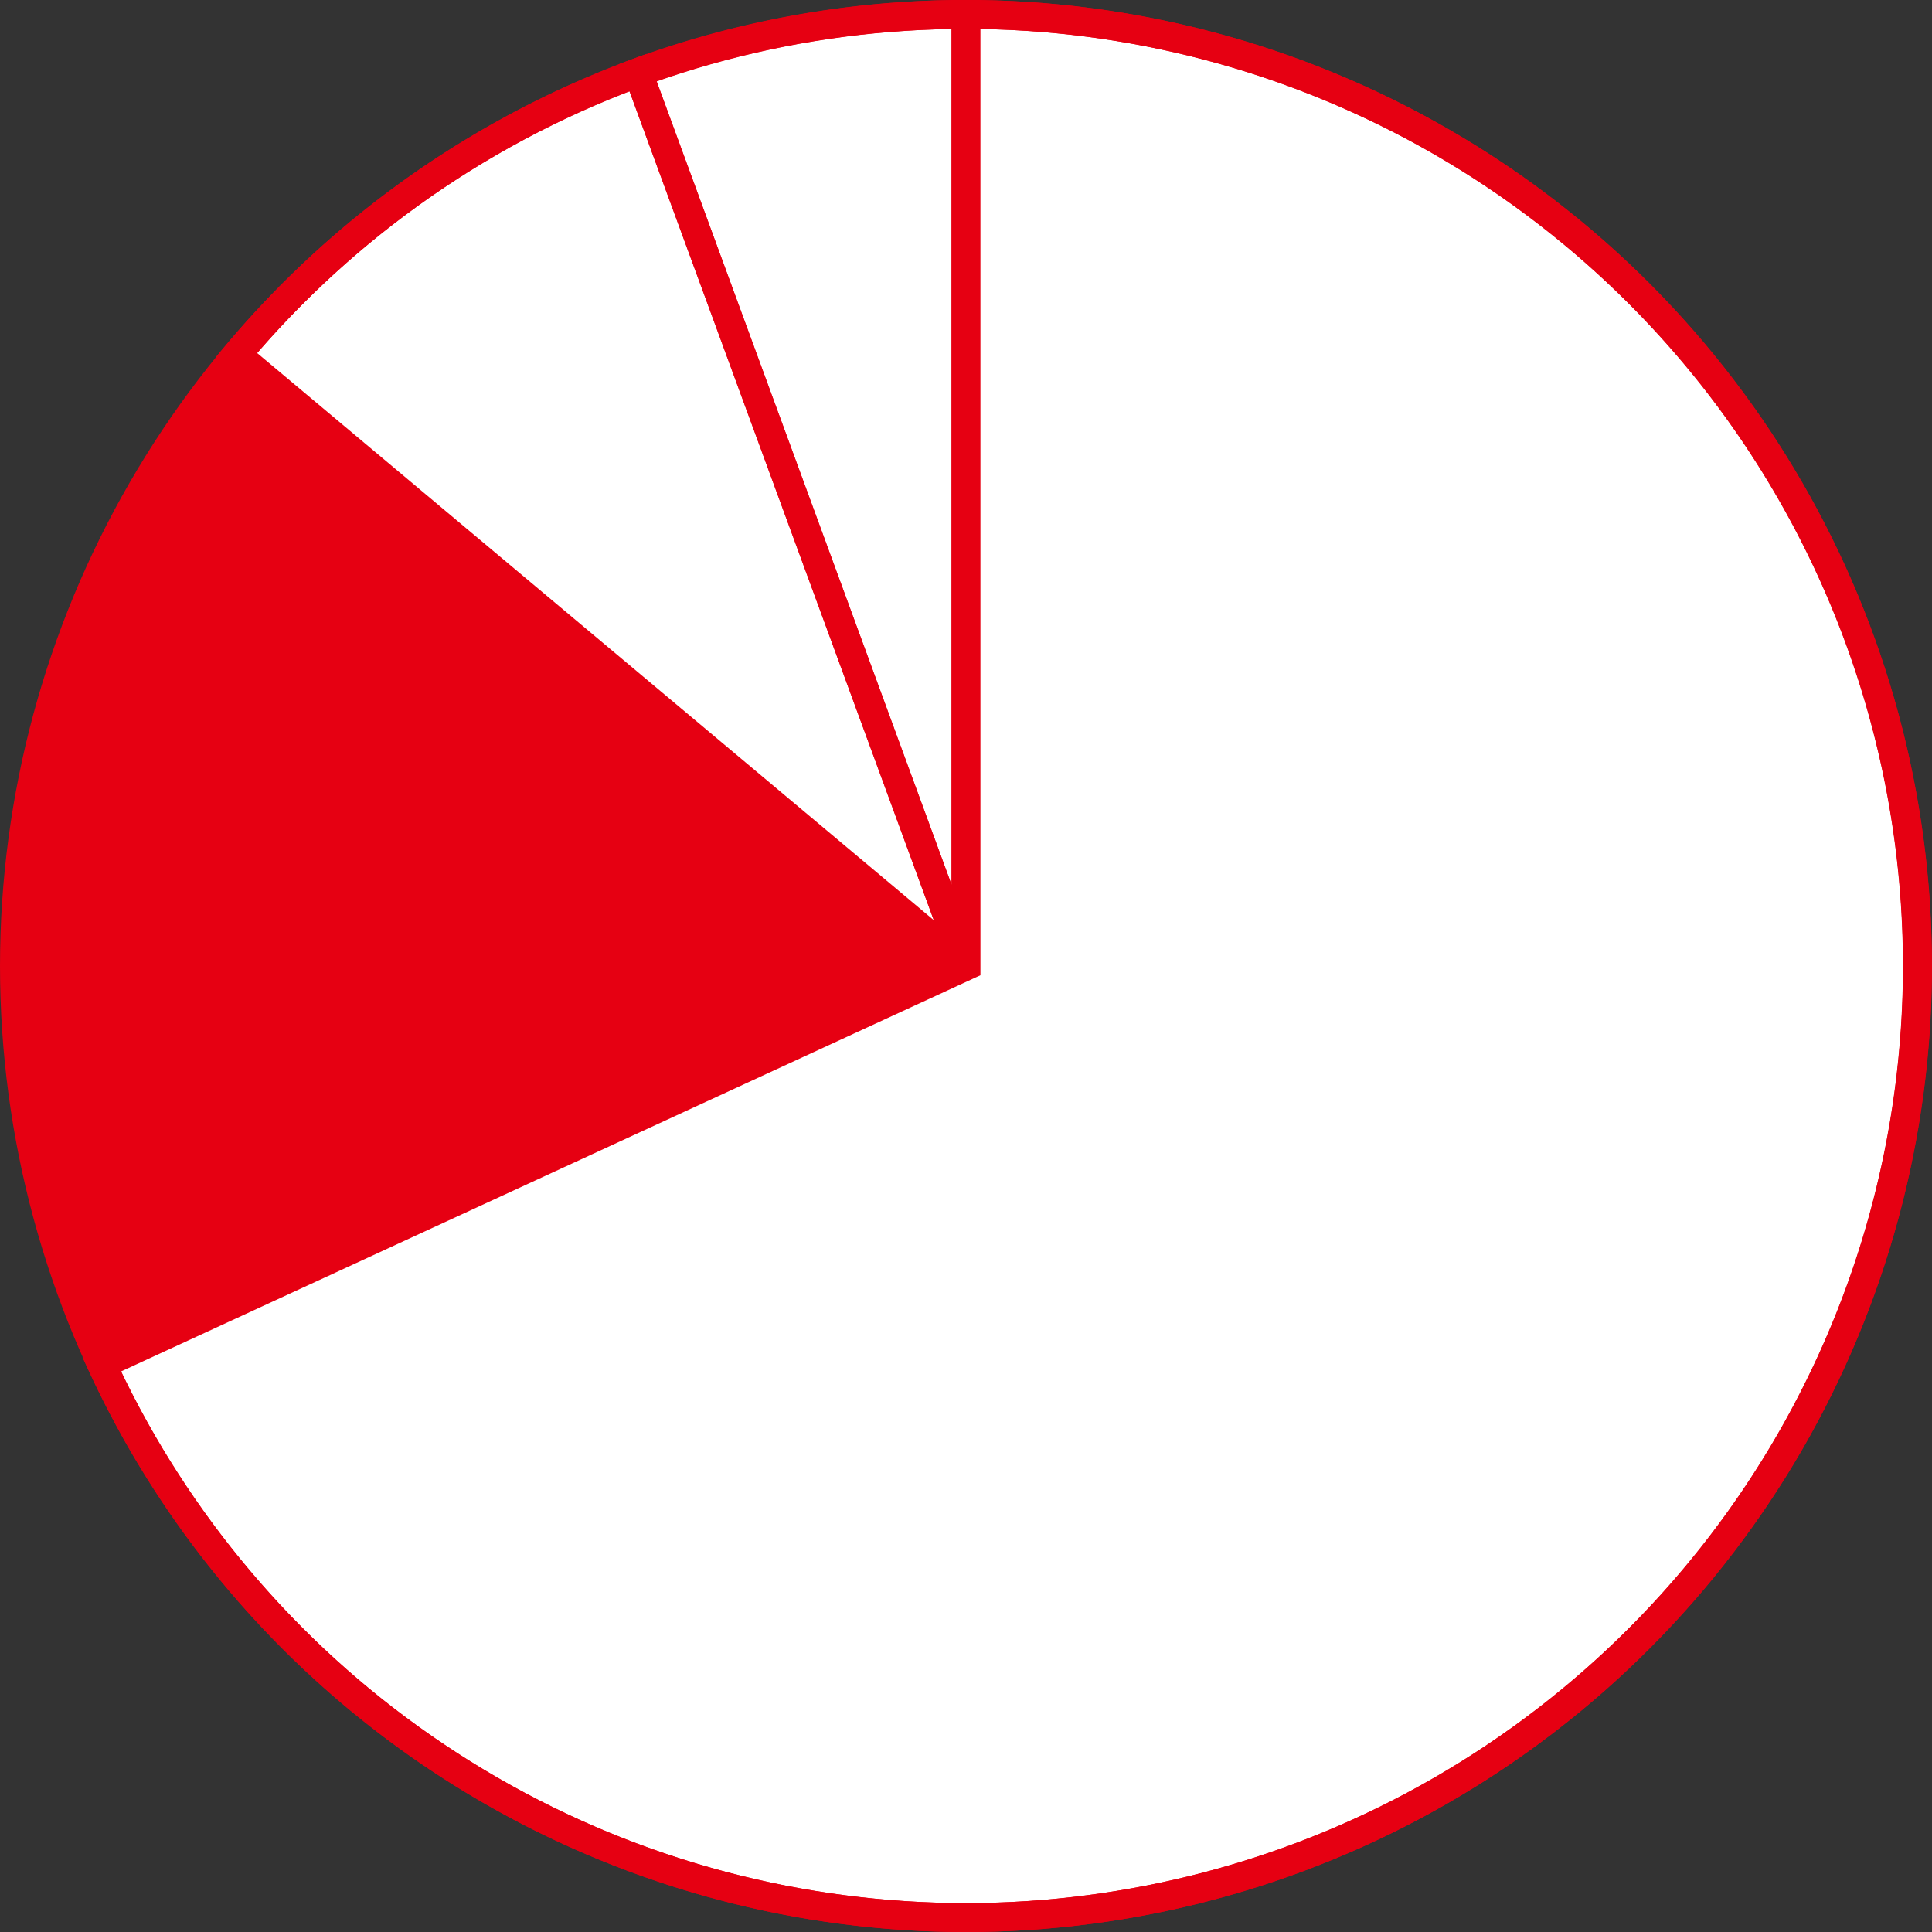
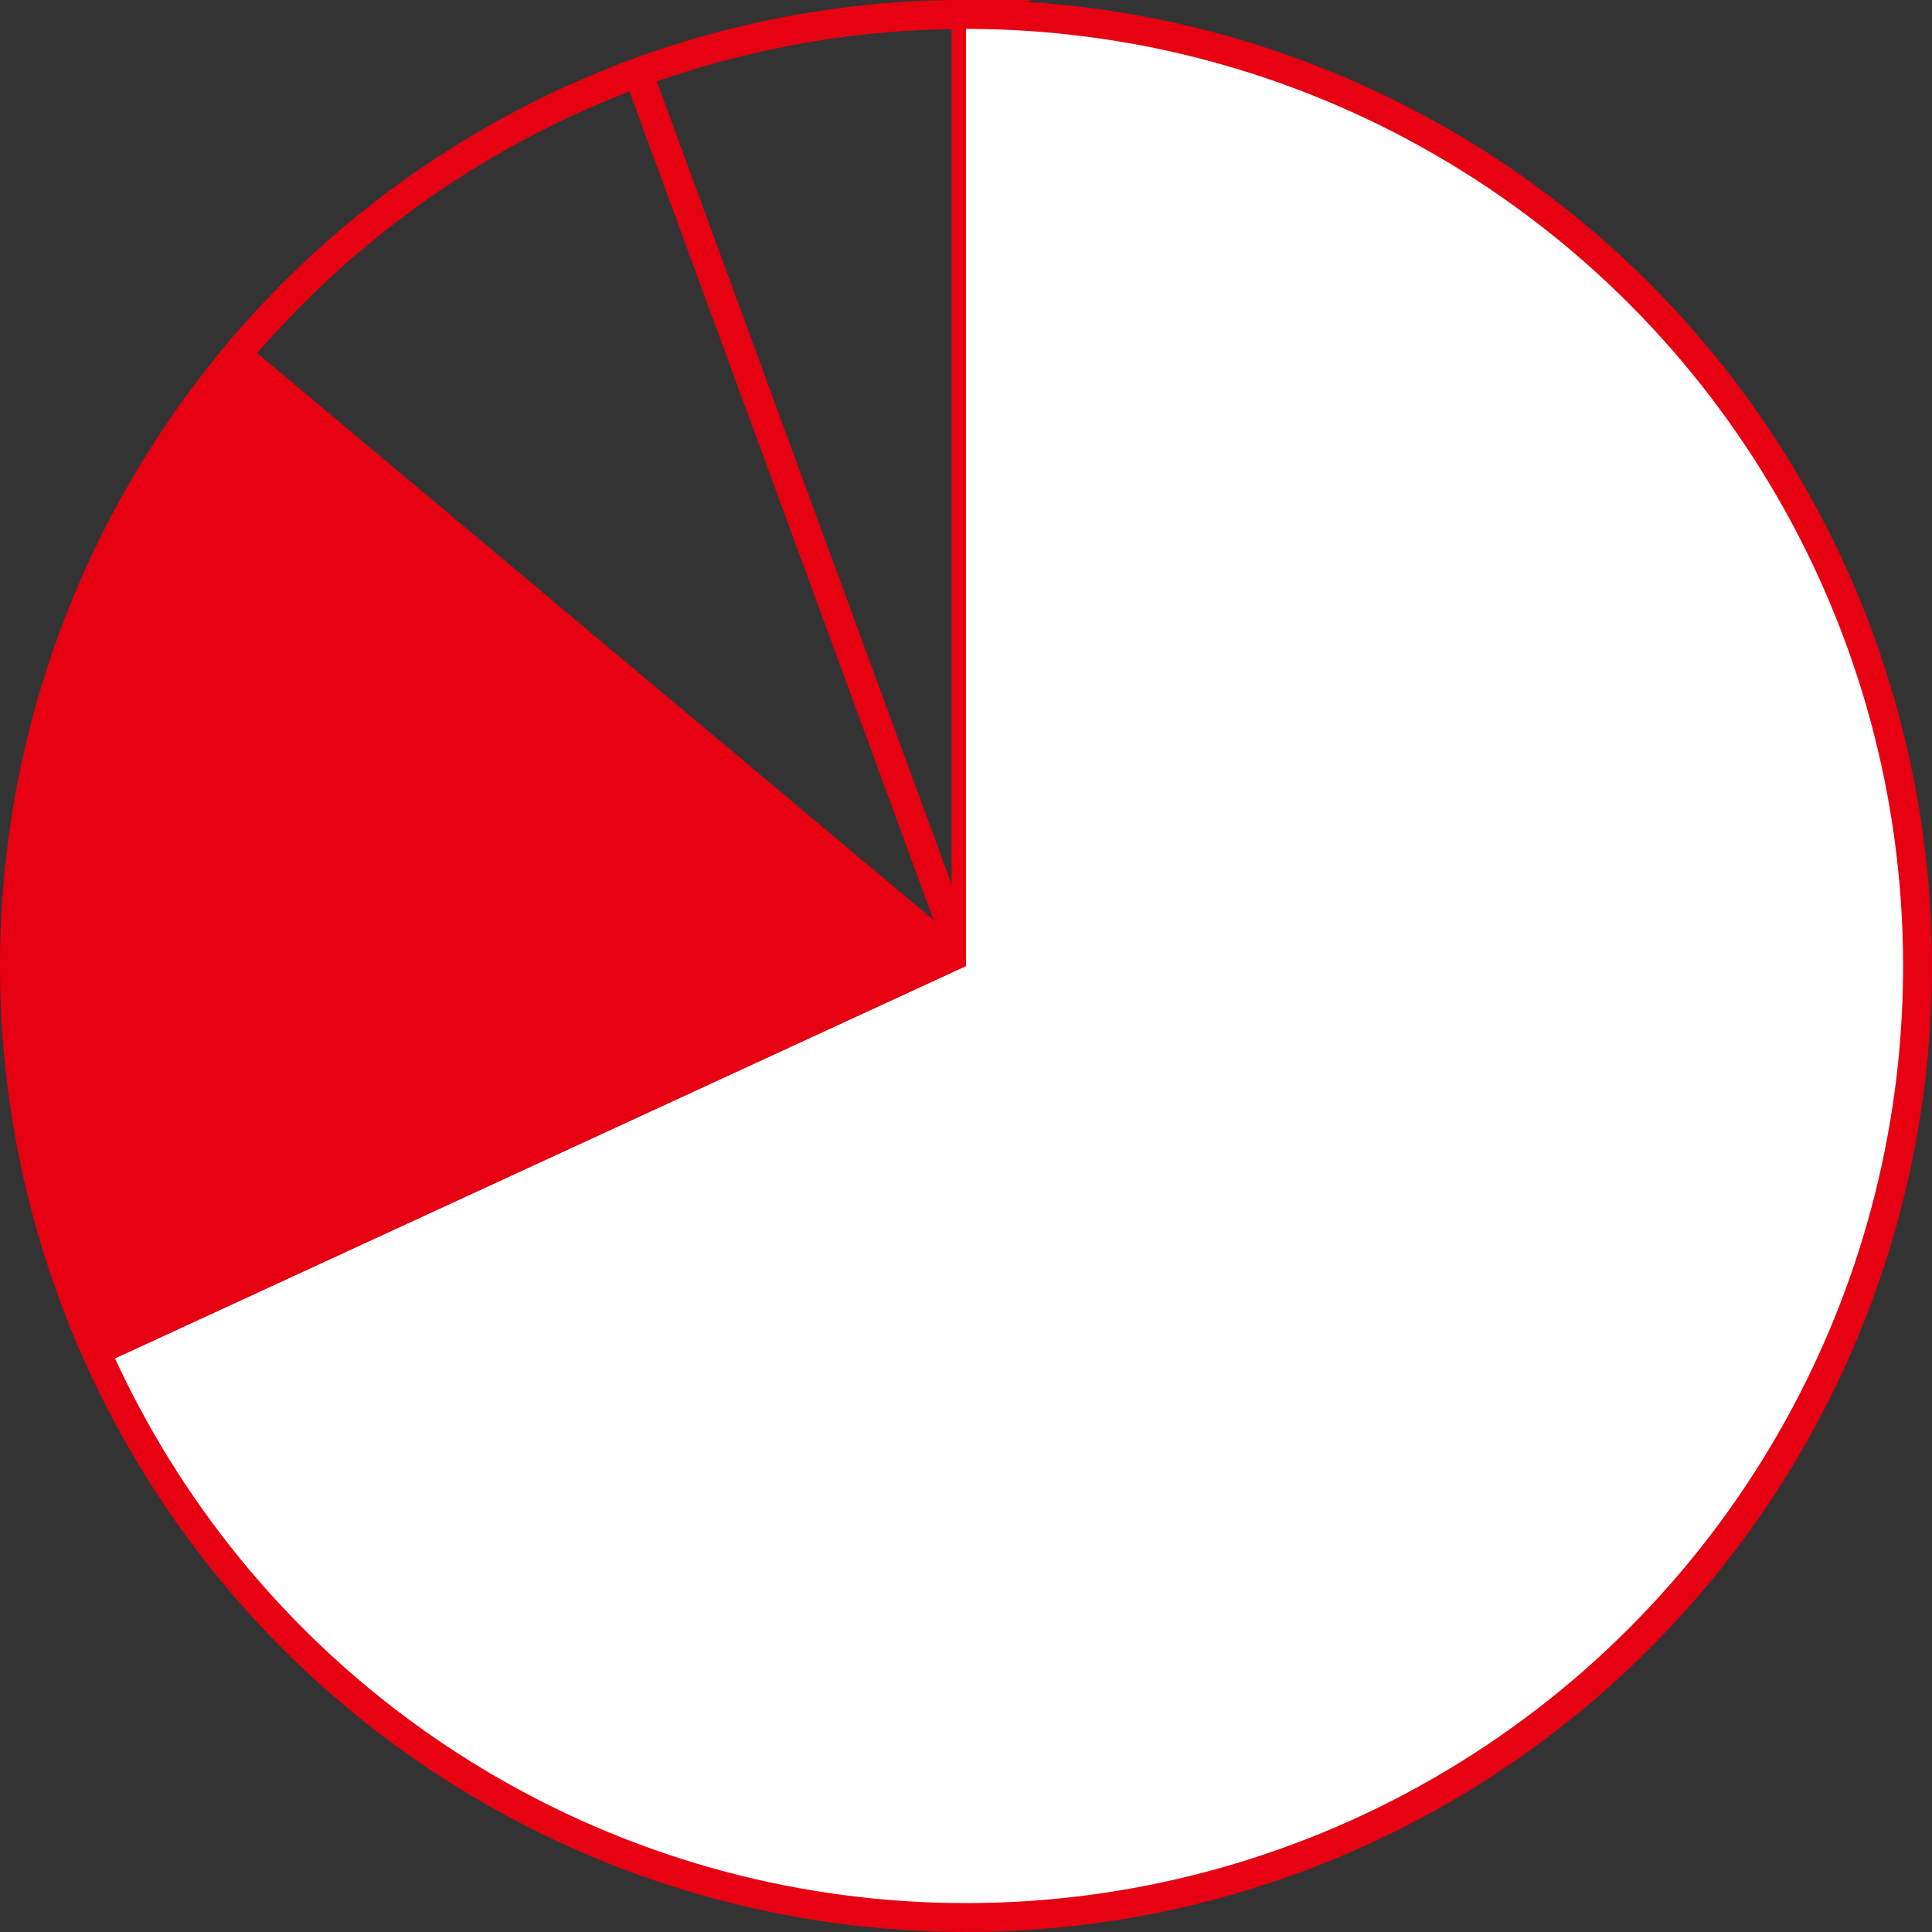
<svg xmlns="http://www.w3.org/2000/svg" id="円グラフ_2024-b" width="80.248" height="80.248" viewBox="0 0 80.248 80.248">
  <rect x="0" y="0" width="80.248" height="80.248" fill="#333333" stroke="none" />
  <defs>
    <clipPath id="clip-path">
      <rect id="長方形_721" data-name="長方形 721" width="80.248" height="80.248" fill="none" />
    </clipPath>
  </defs>
  <g id="グループ_7958" data-name="グループ 7958" clip-path="url(#clip-path)">
-     <path id="パス_1106" data-name="パス 1106" d="M79.648,40.124A39.524,39.524,0,1,1,40.124.6,39.524,39.524,0,0,1,79.648,40.124" fill="#fff" />
    <path id="パス_1107" data-name="パス 1107" d="M40.124,40.124,26.5,3.009q.842-.309,1.7-.581A39.537,39.537,0,0,1,40.124.6Z" fill="none" stroke="#e60012" stroke-miterlimit="10" stroke-width="1.2" />
    <path id="パス_1108" data-name="パス 1108" d="M40.124,40.124,9.832,14.735q1.234-1.471,2.607-2.818A39.525,39.525,0,0,1,26.5,3.009Z" fill="none" stroke="#e60012" stroke-miterlimit="10" stroke-width="1.2" />
    <path id="パス_1109" data-name="パス 1109" d="M40.124.6a39.524,39.524,0,1,1-35.9,56.075l35.9-16.551Z" fill="#fff" />
-     <path id="パス_1110" data-name="パス 1110" d="M40.124.6a39.524,39.524,0,1,1-35.9,56.075l35.9-16.551Z" fill="none" stroke="#e60012" stroke-miterlimit="10" stroke-width="1.2" />
+     <path id="パス_1110" data-name="パス 1110" d="M40.124.6l35.9-16.551Z" fill="none" stroke="#e60012" stroke-miterlimit="10" stroke-width="1.2" />
    <path id="パス_1111" data-name="パス 1111" d="M4.222,56.675a39.565,39.565,0,0,1,5.61-41.94L40.124,40.124Z" fill="#e60012" />
    <circle id="楕円形_12" data-name="楕円形 12" cx="39.524" cy="39.524" r="39.524" transform="translate(0.6 0.6)" fill="none" stroke="#e60012" stroke-miterlimit="10" stroke-width="1.2" />
  </g>
</svg>